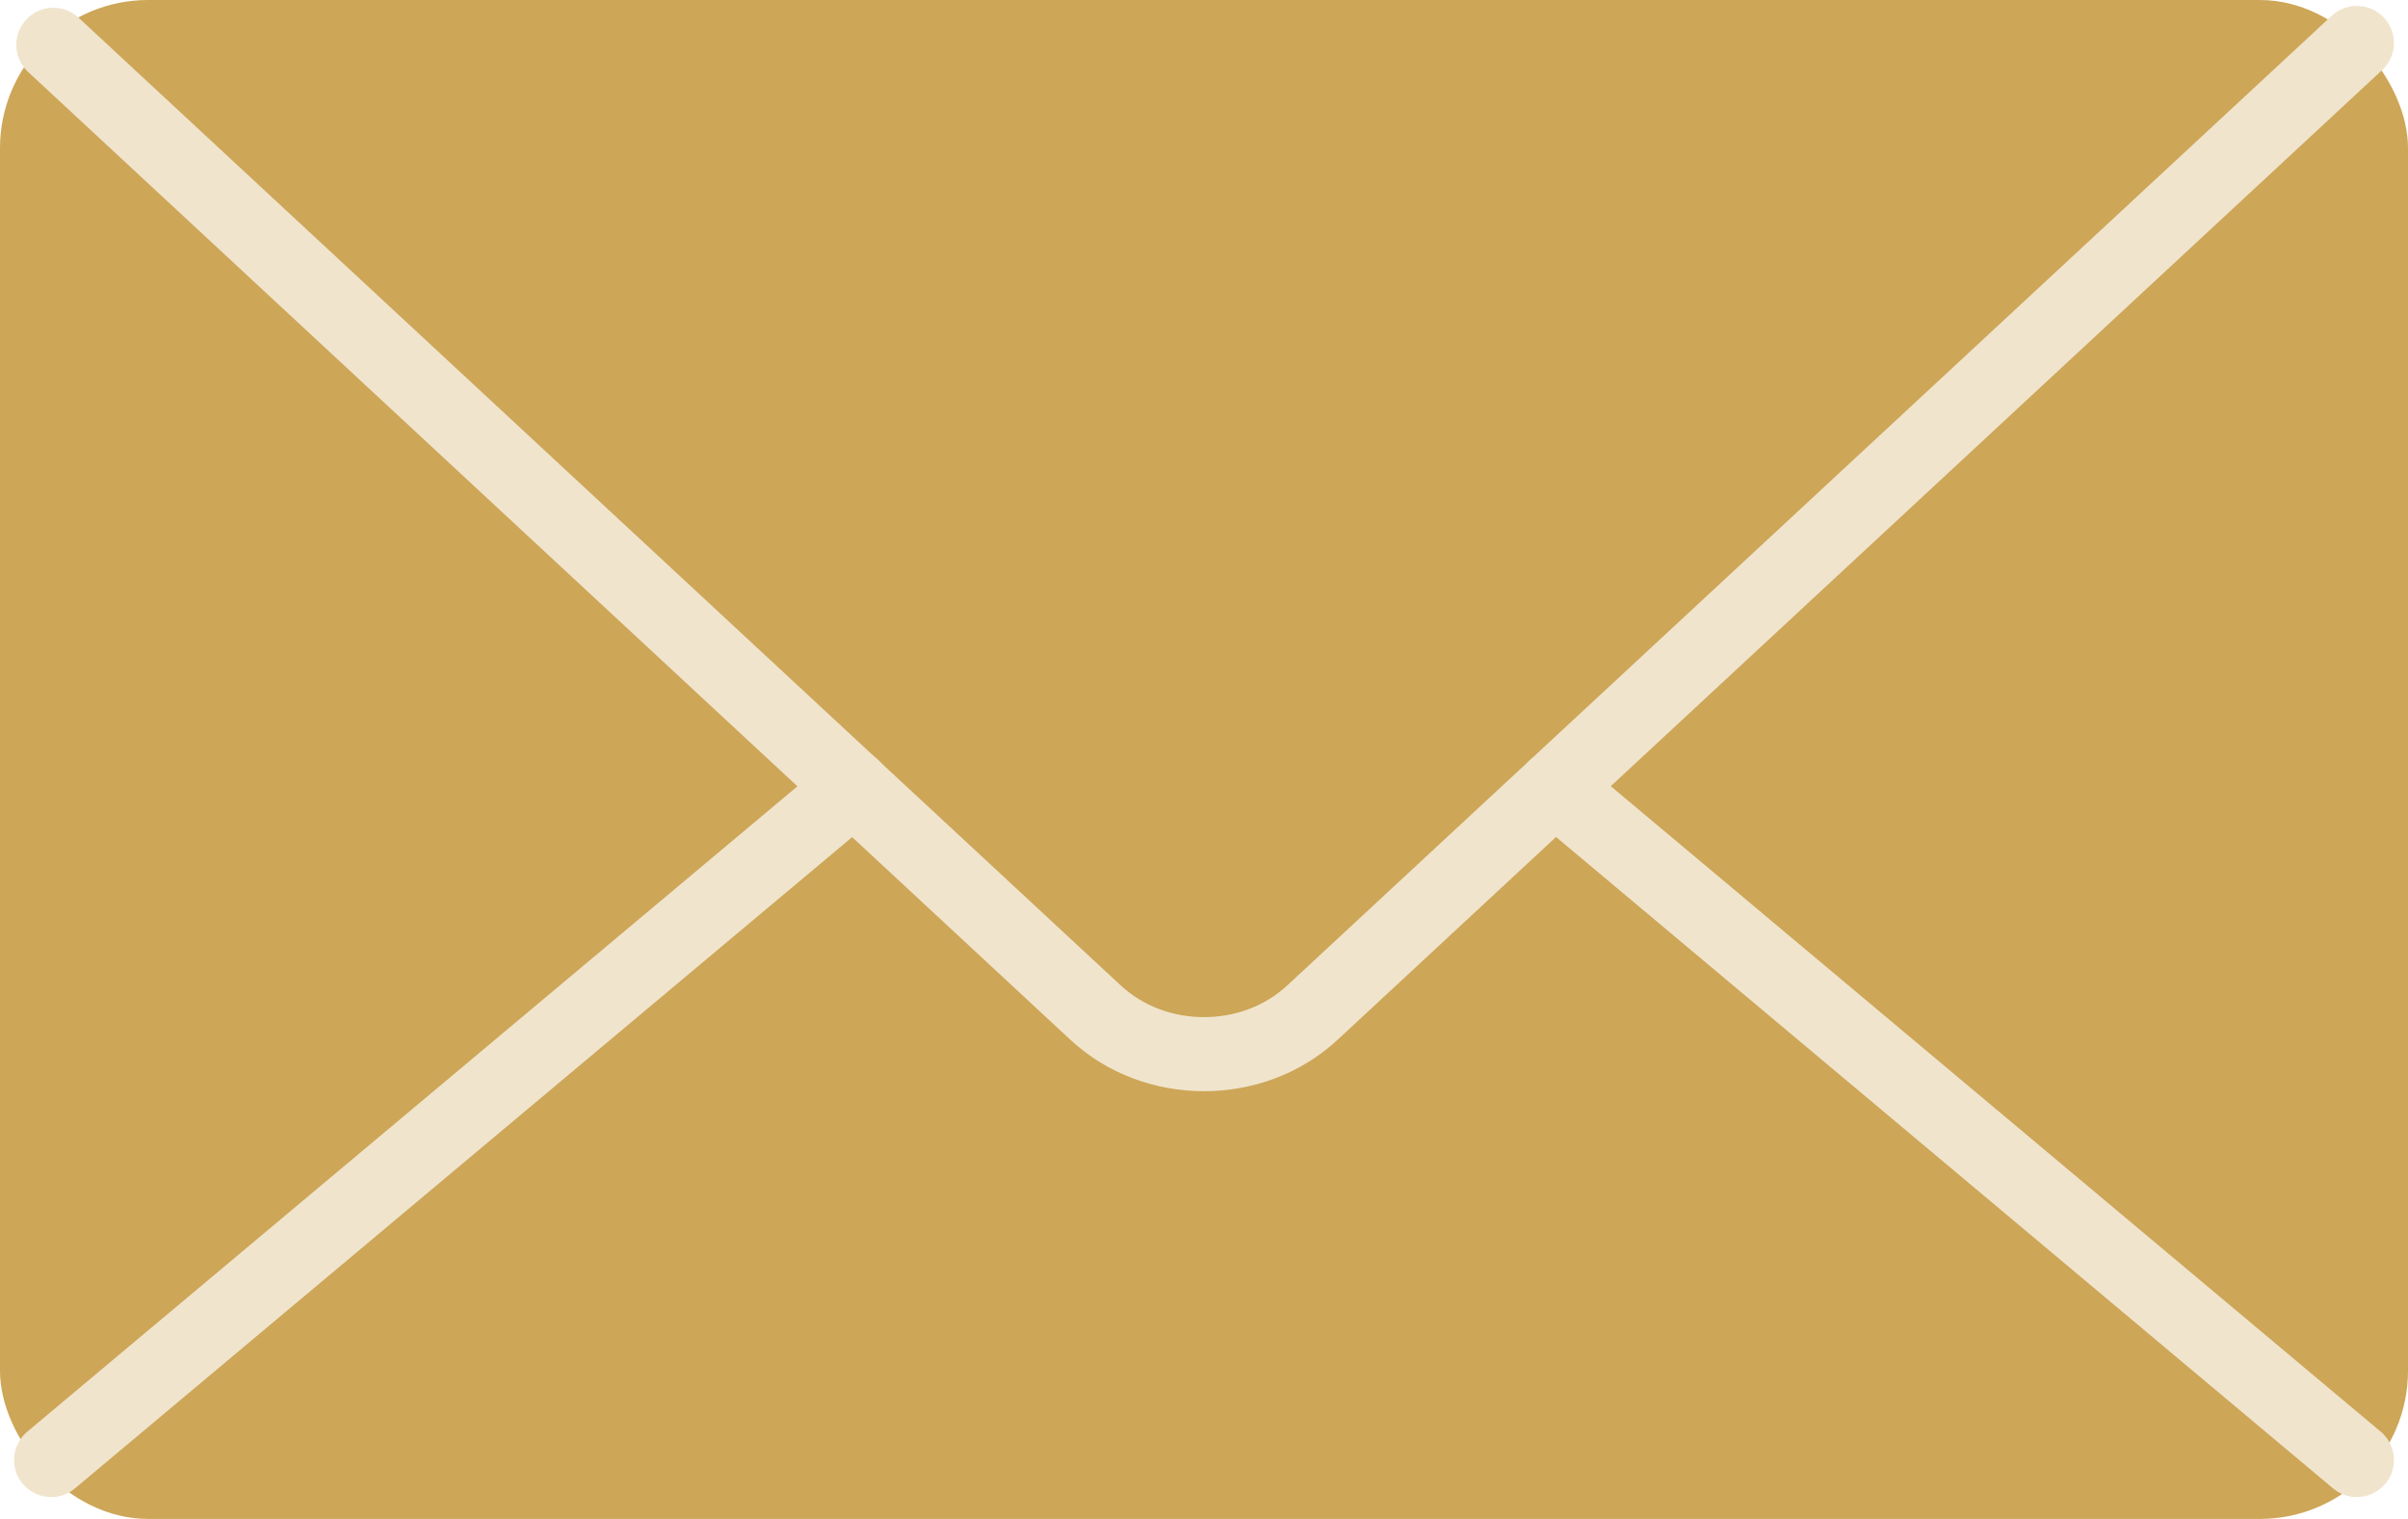
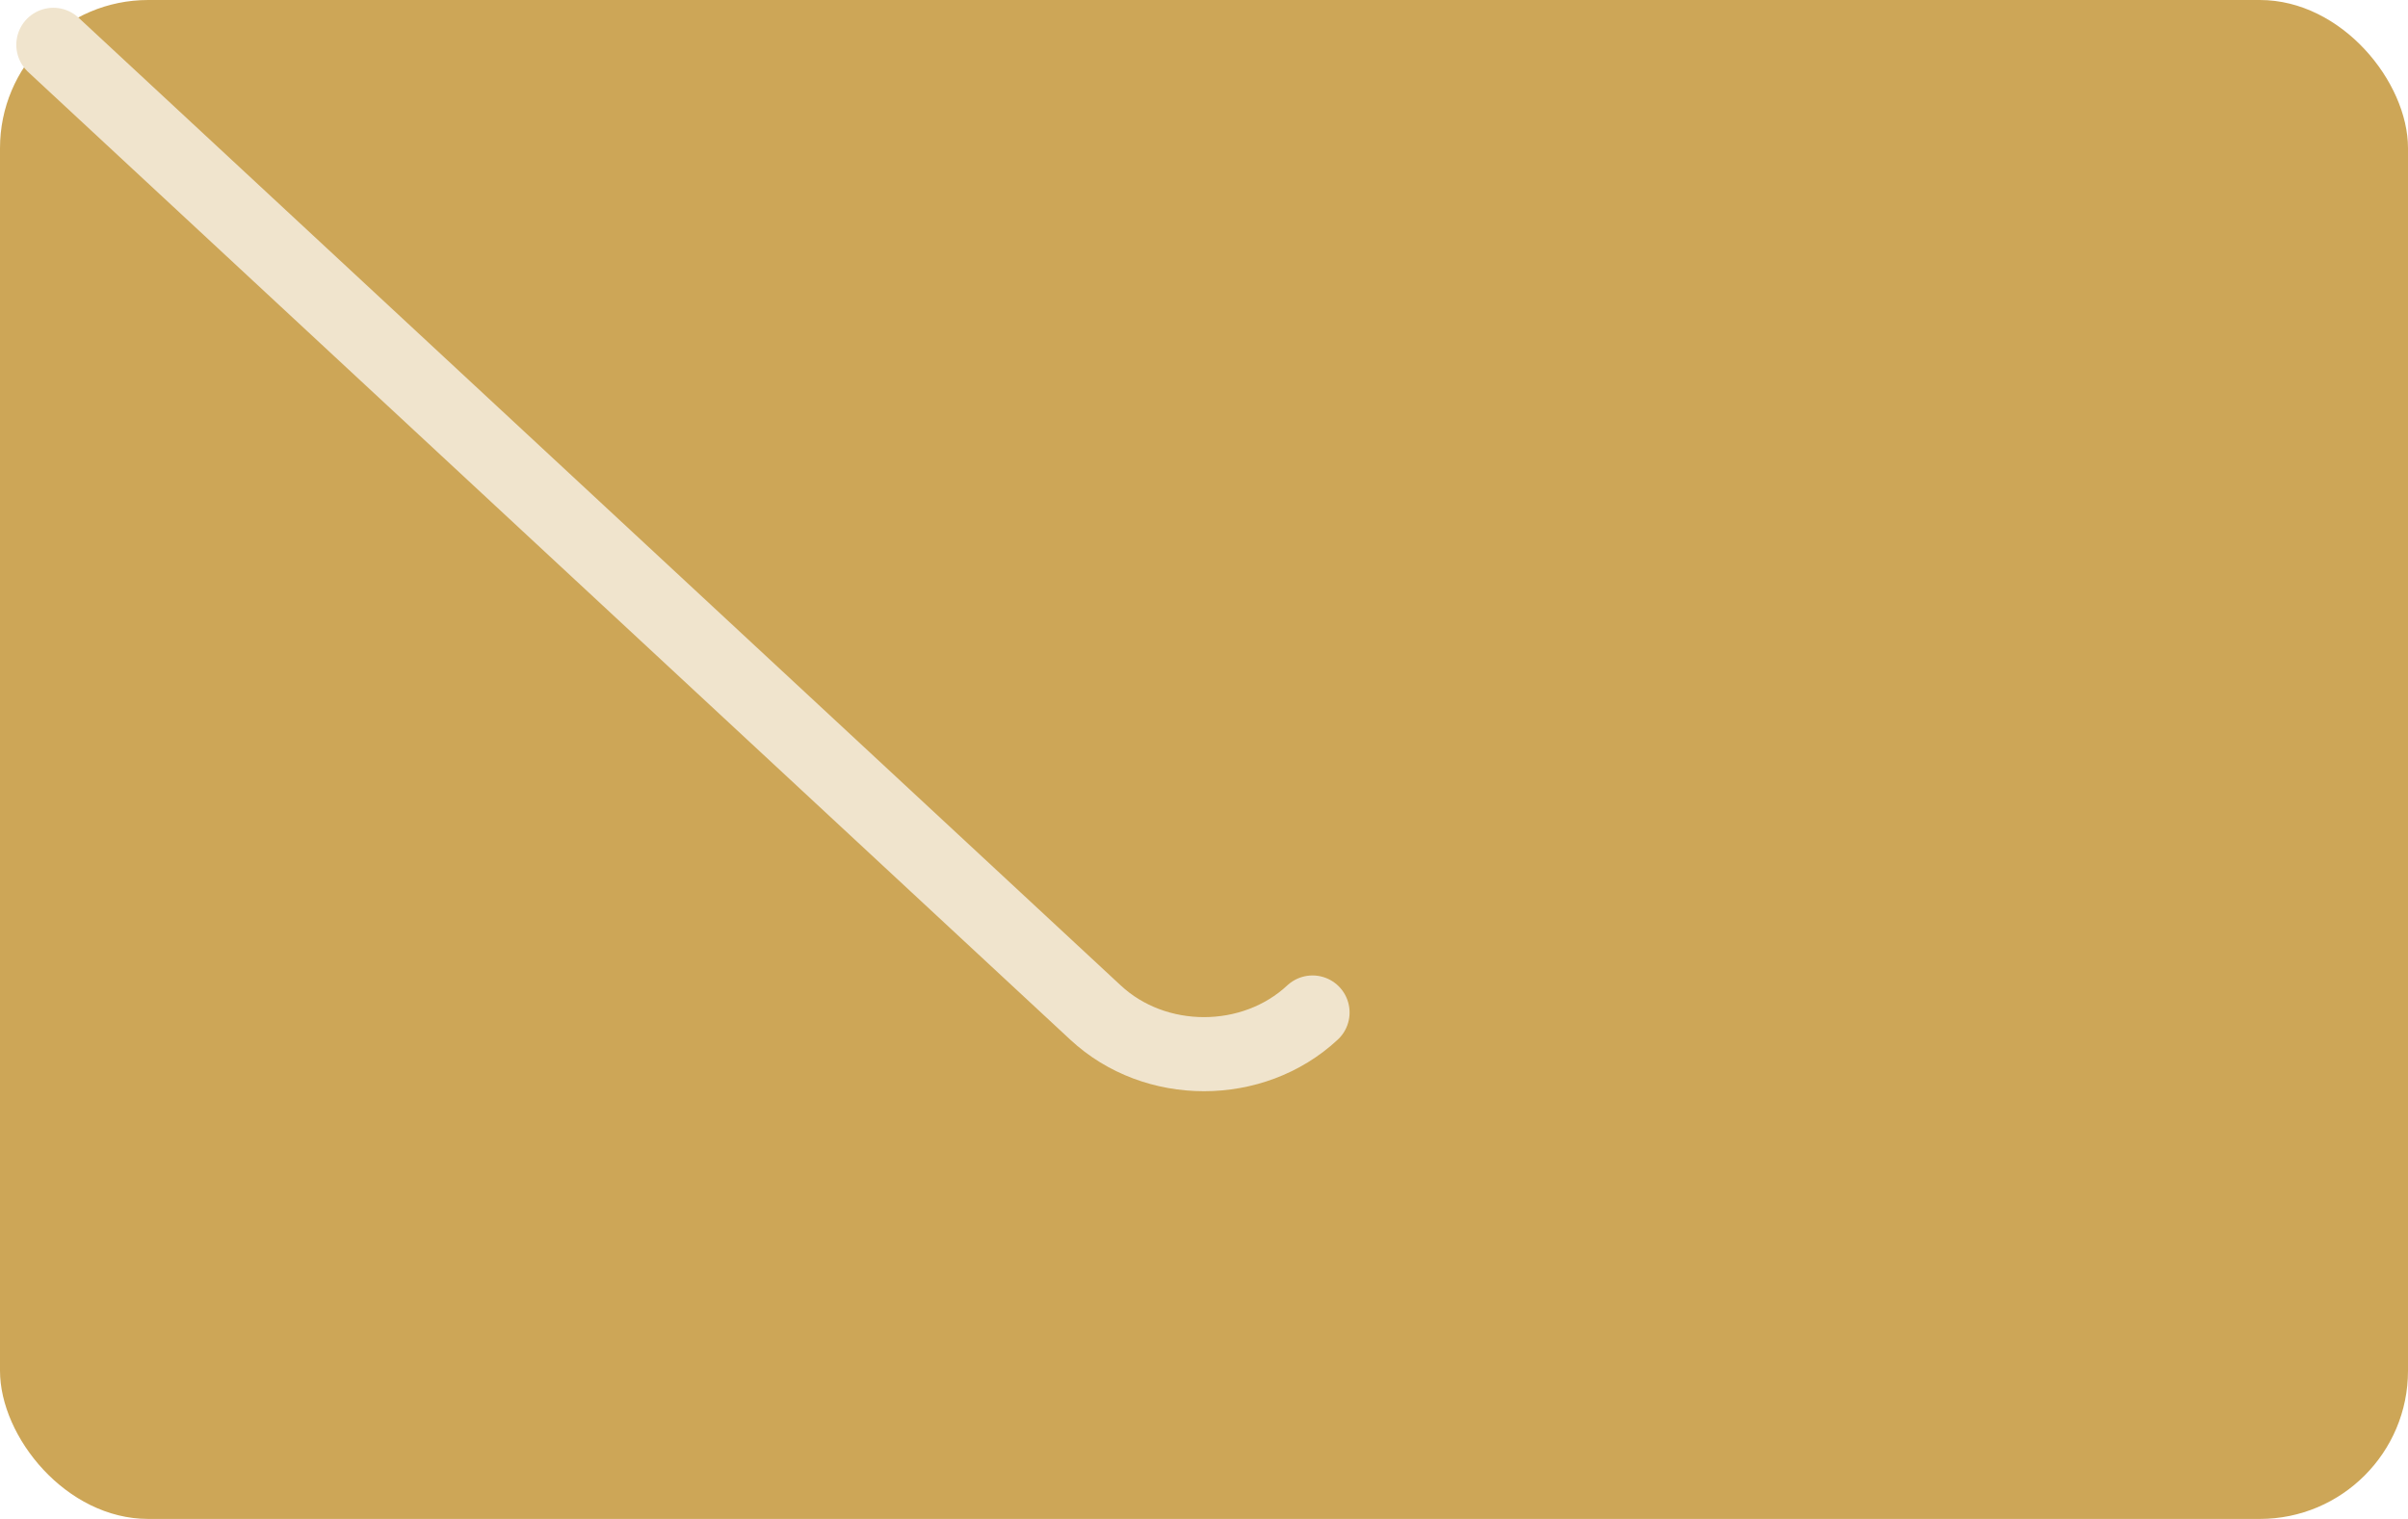
<svg xmlns="http://www.w3.org/2000/svg" id="_レイヤー_2" data-name="レイヤー_2" viewBox="0 0 65 41">
  <defs>
    <style>
      .cls-1 {
        fill: none;
        stroke: #f0e4cd;
        stroke-linecap: round;
        stroke-miterlimit: 10;
        stroke-width: 2px;
      }

      .cls-2 {
        fill: #cda657;
      }
    </style>
  </defs>
  <g id="_レイヤー_1-2" data-name="レイヤー_1">
    <g>
      <rect class="cls-2" width="65" height="41" rx="4" ry="4" />
-       <path class="cls-1" d="M1.44,1.21l28.13,26.12c1.61,1.5,4.25,1.5,5.86,0L63.62,1.16" />
-       <line class="cls-1" x1="41.97" y1="21.26" x2="63.62" y2="39.41" />
-       <line class="cls-1" x1="23.04" y1="21.26" x2="1.38" y2="39.41" />
+       <path class="cls-1" d="M1.44,1.21l28.13,26.12c1.61,1.5,4.25,1.5,5.86,0" />
    </g>
  </g>
</svg>